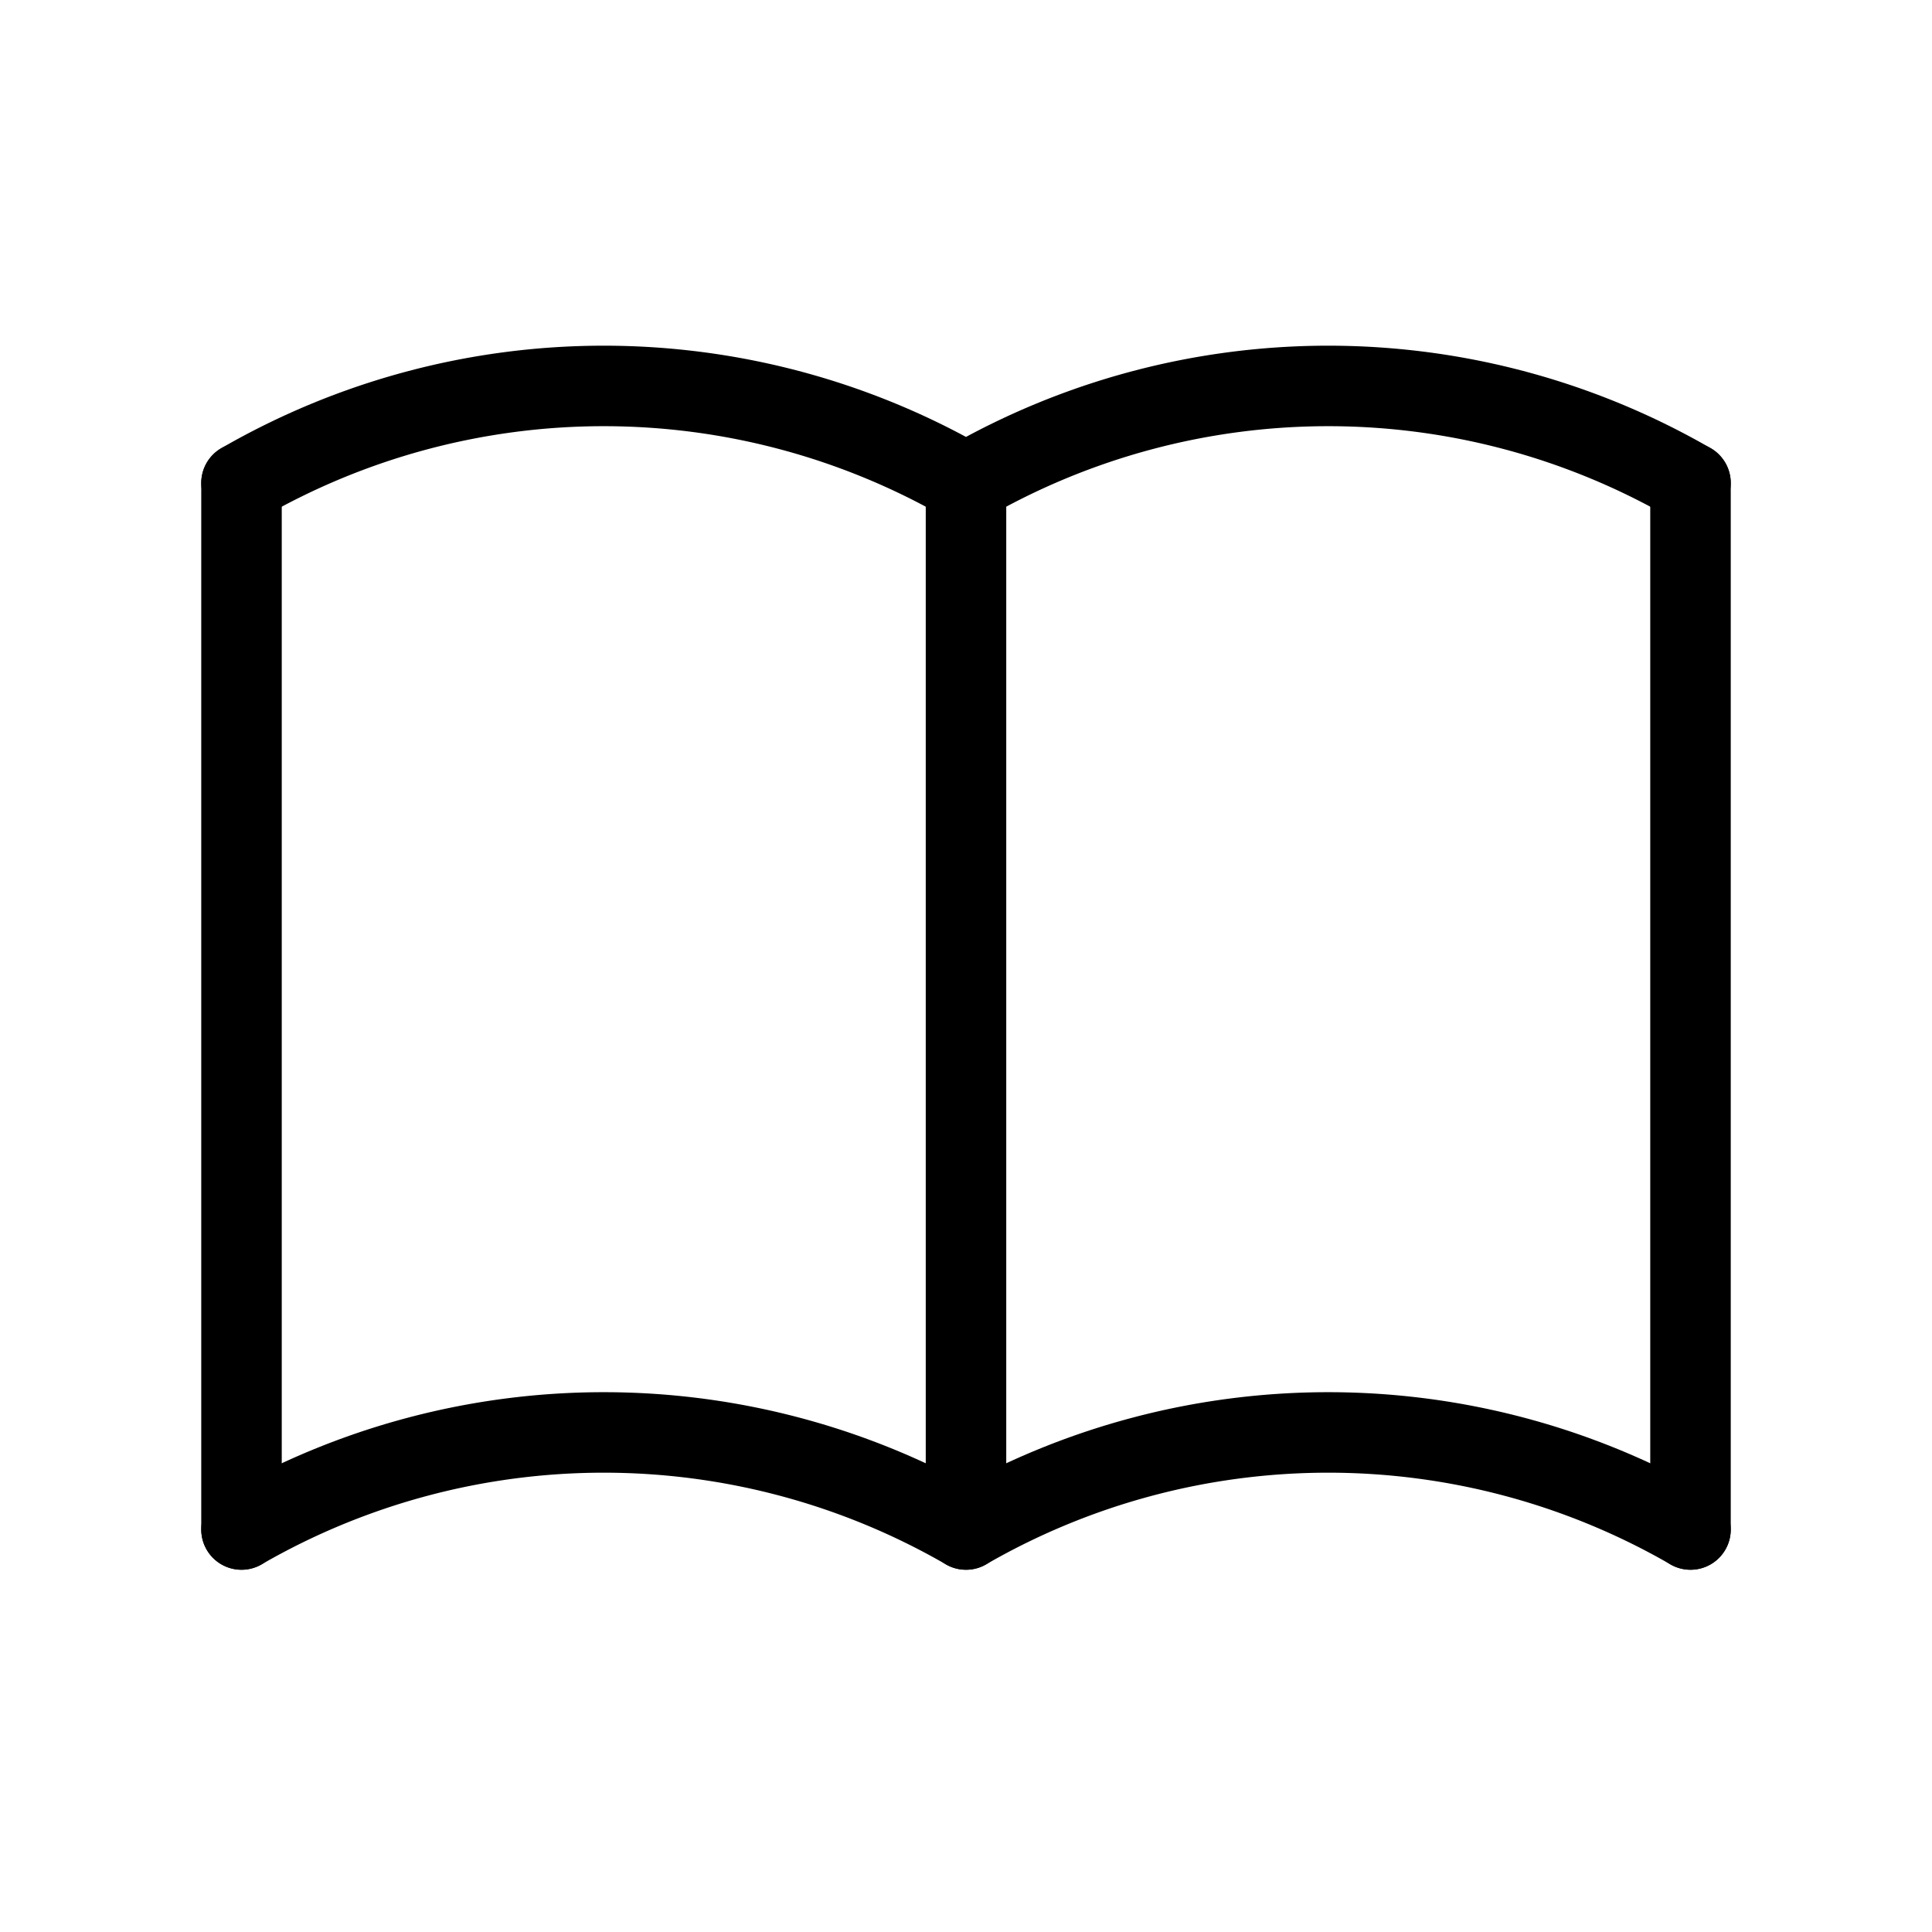
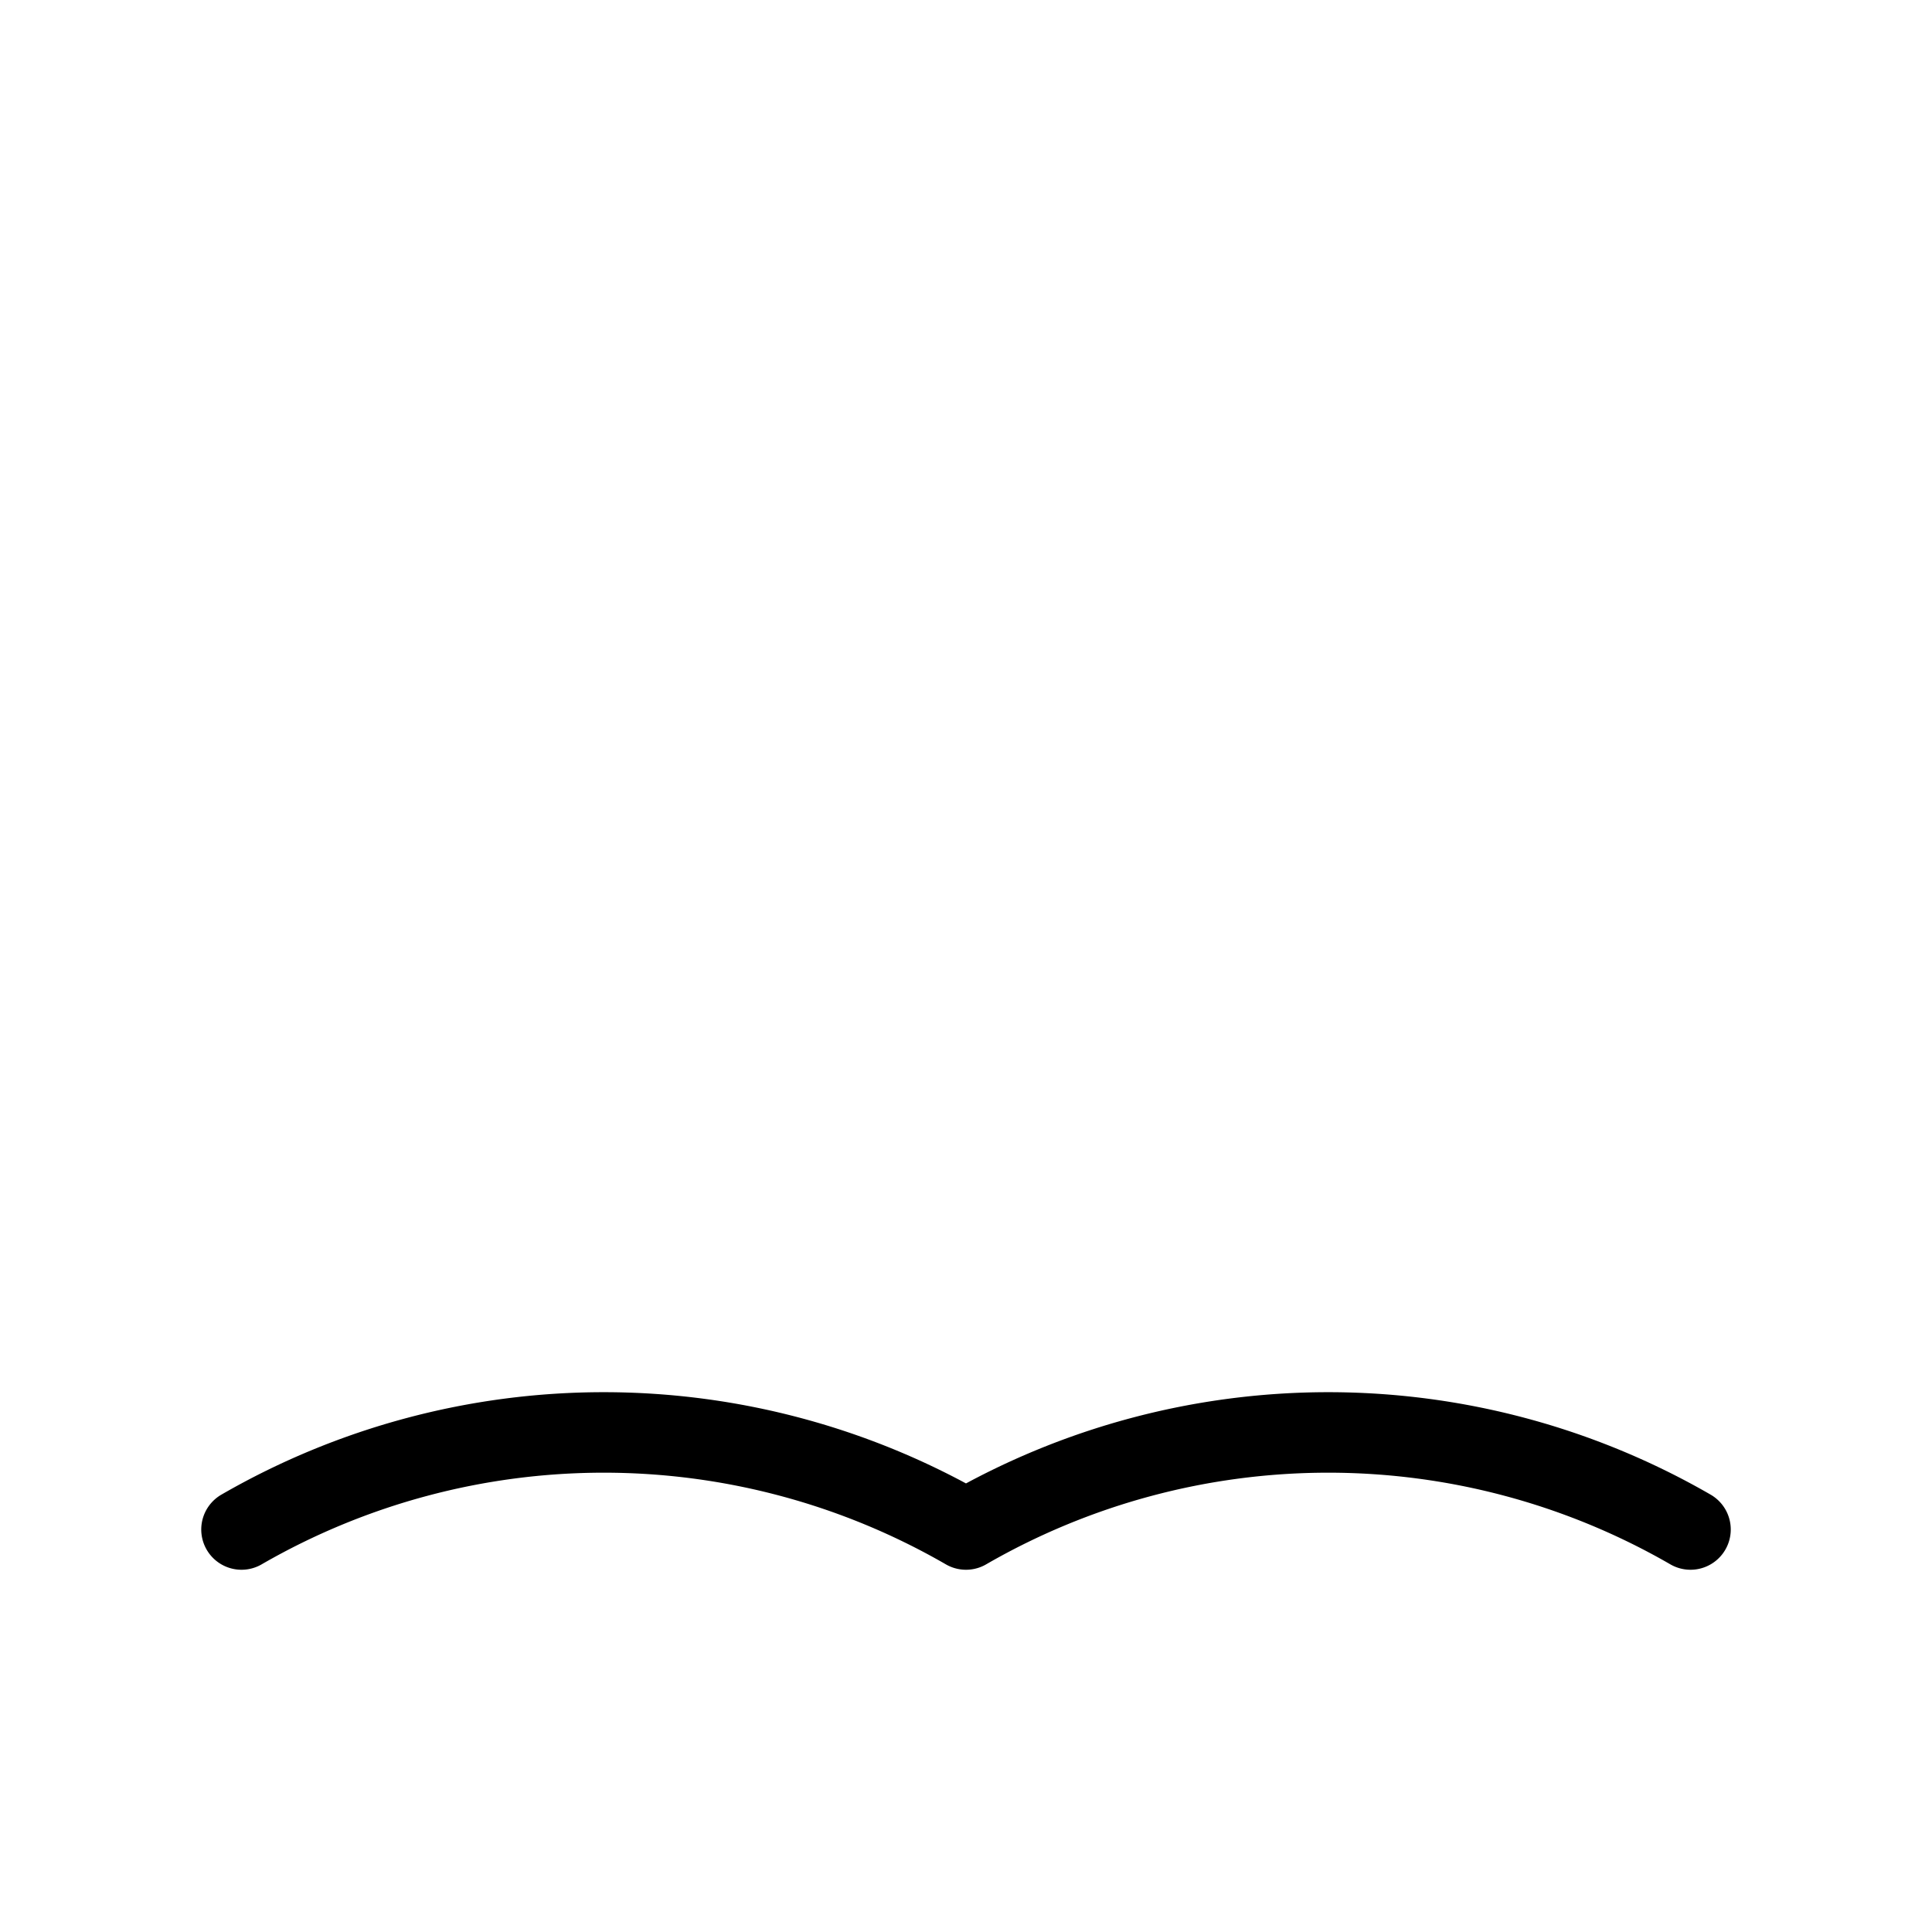
<svg xmlns="http://www.w3.org/2000/svg" width="24" height="24" viewBox="0 0 24 24" fill="none" stroke="black" stroke-width="1" stroke-linecap="round" stroke-linejoin="round" class="icon icon-tabler icons-tabler-outline icon-tabler-book">
  <path stroke="none" d="M0 0h24v24H0z" fill="none" />
  <path d="M3 19a9 9 0 0 1 9 0a9 9 0 0 1 9 0" />
-   <path d="M3 6a9 9 0 0 1 9 0a9 9 0 0 1 9 0" />
-   <path d="M3 6l0 13" />
-   <path d="M12 6l0 13" />
-   <path d="M21 6l0 13" />
</svg>